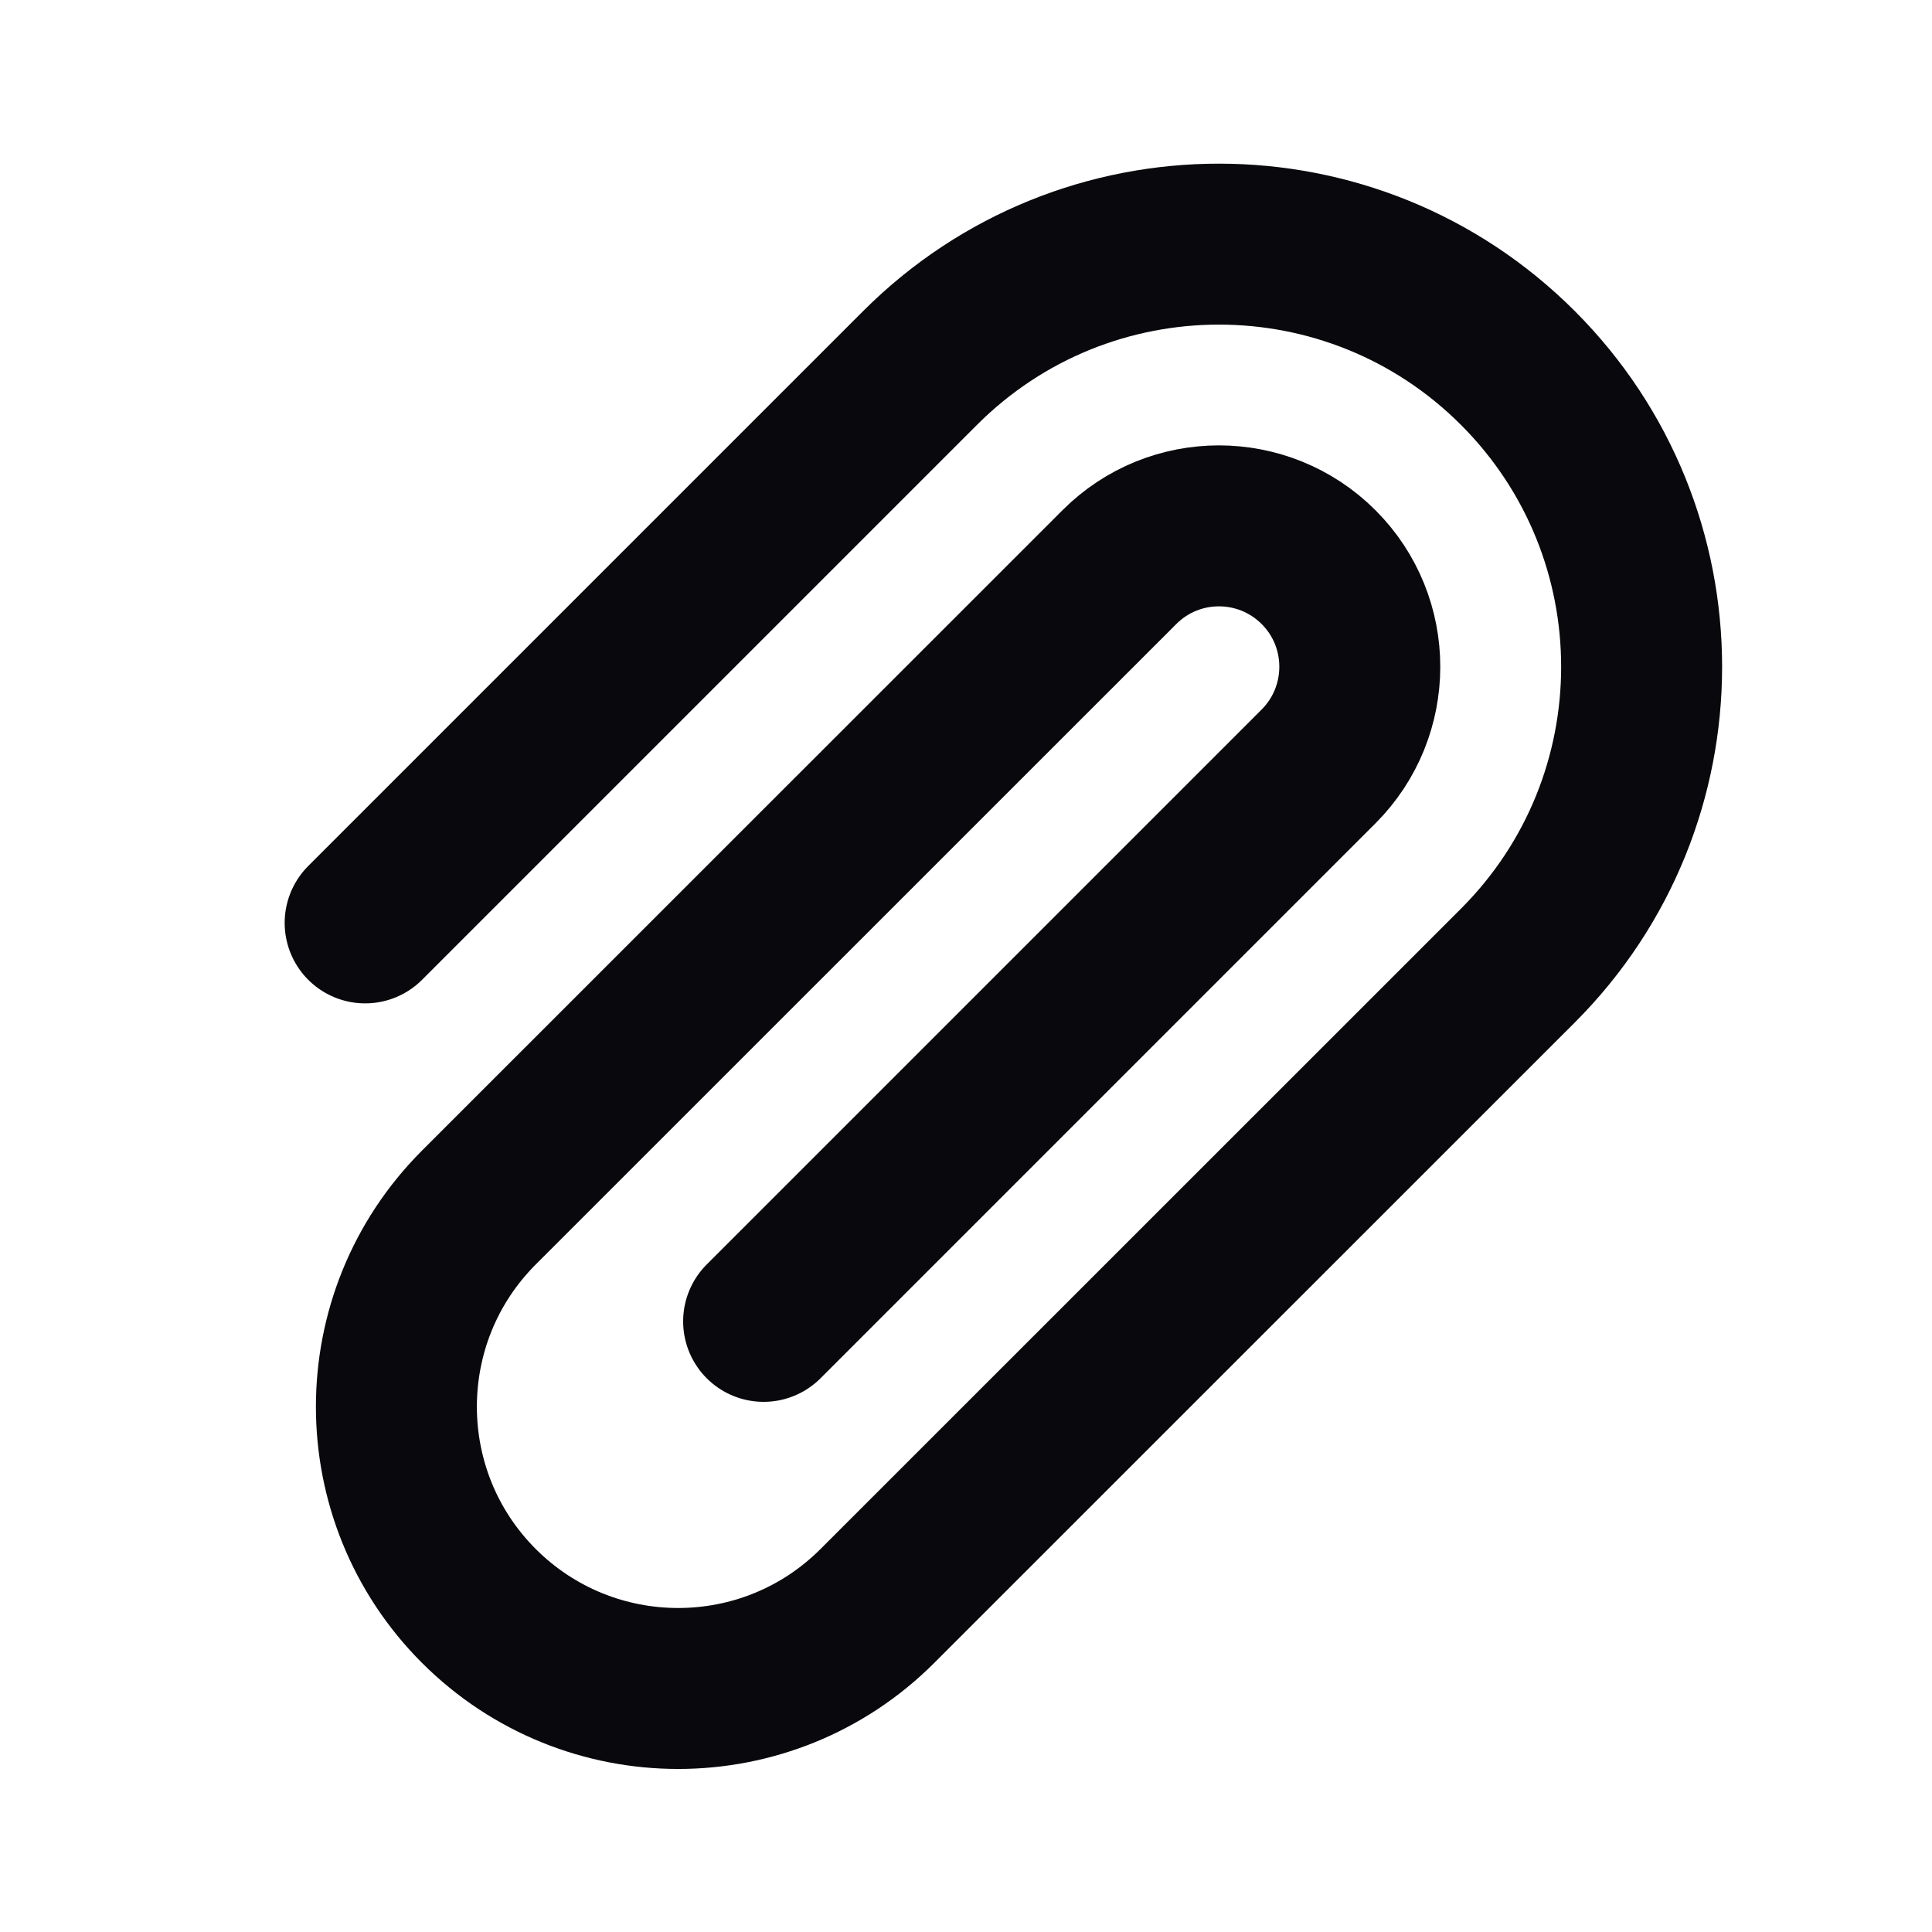
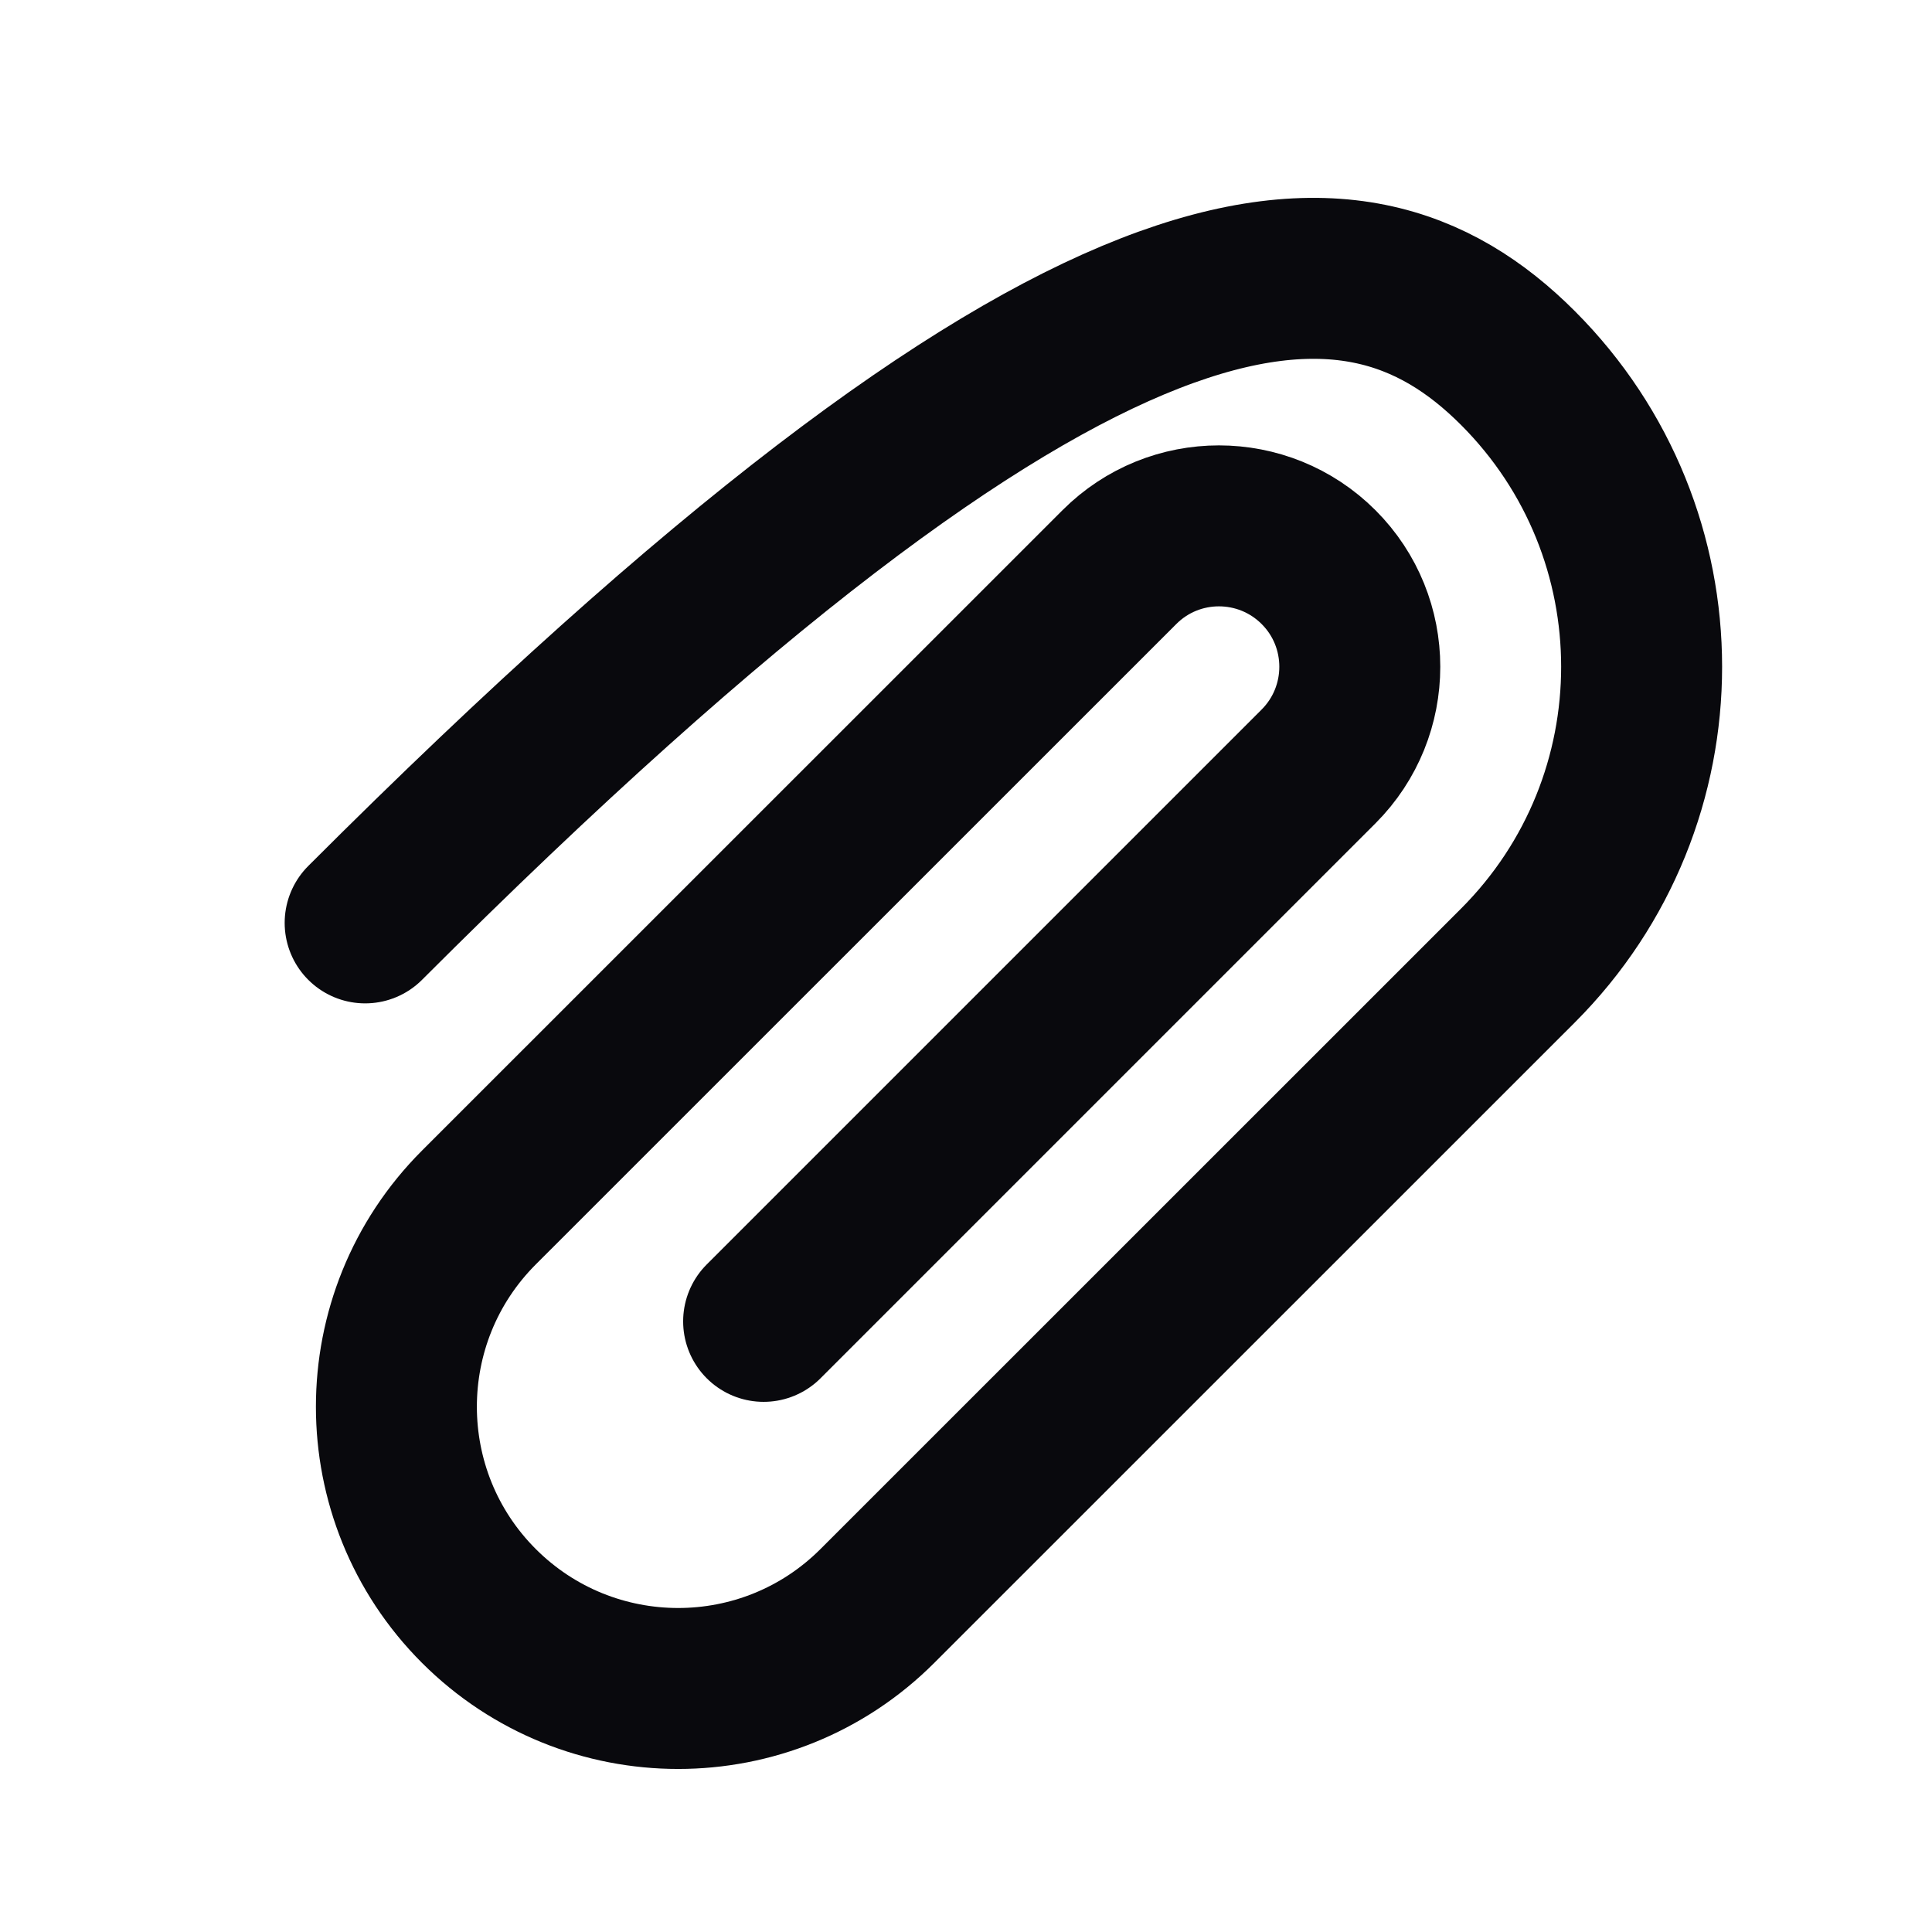
<svg xmlns="http://www.w3.org/2000/svg" width="16" height="16" viewBox="0 0 16 16" fill="none">
-   <path d="M3.024 7.643L7.62 3.047C8.987 1.68 11.203 1.68 12.57 3.047C13.937 4.414 13.937 6.63 12.57 7.997L7.266 13.3C6.355 14.211 4.878 14.211 3.966 13.3C3.055 12.389 3.055 10.911 3.966 10L9.27 4.697C9.725 4.241 10.464 4.241 10.92 4.697C11.375 5.152 11.375 5.891 10.92 6.347L6.324 10.943" stroke="#09090D" stroke-width="1.333" stroke-linecap="round" stroke-linejoin="round" />
+   <path d="M3.024 7.643C8.987 1.68 11.203 1.68 12.57 3.047C13.937 4.414 13.937 6.63 12.57 7.997L7.266 13.3C6.355 14.211 4.878 14.211 3.966 13.3C3.055 12.389 3.055 10.911 3.966 10L9.27 4.697C9.725 4.241 10.464 4.241 10.92 4.697C11.375 5.152 11.375 5.891 10.92 6.347L6.324 10.943" stroke="#09090D" stroke-width="1.333" stroke-linecap="round" stroke-linejoin="round" />
</svg>